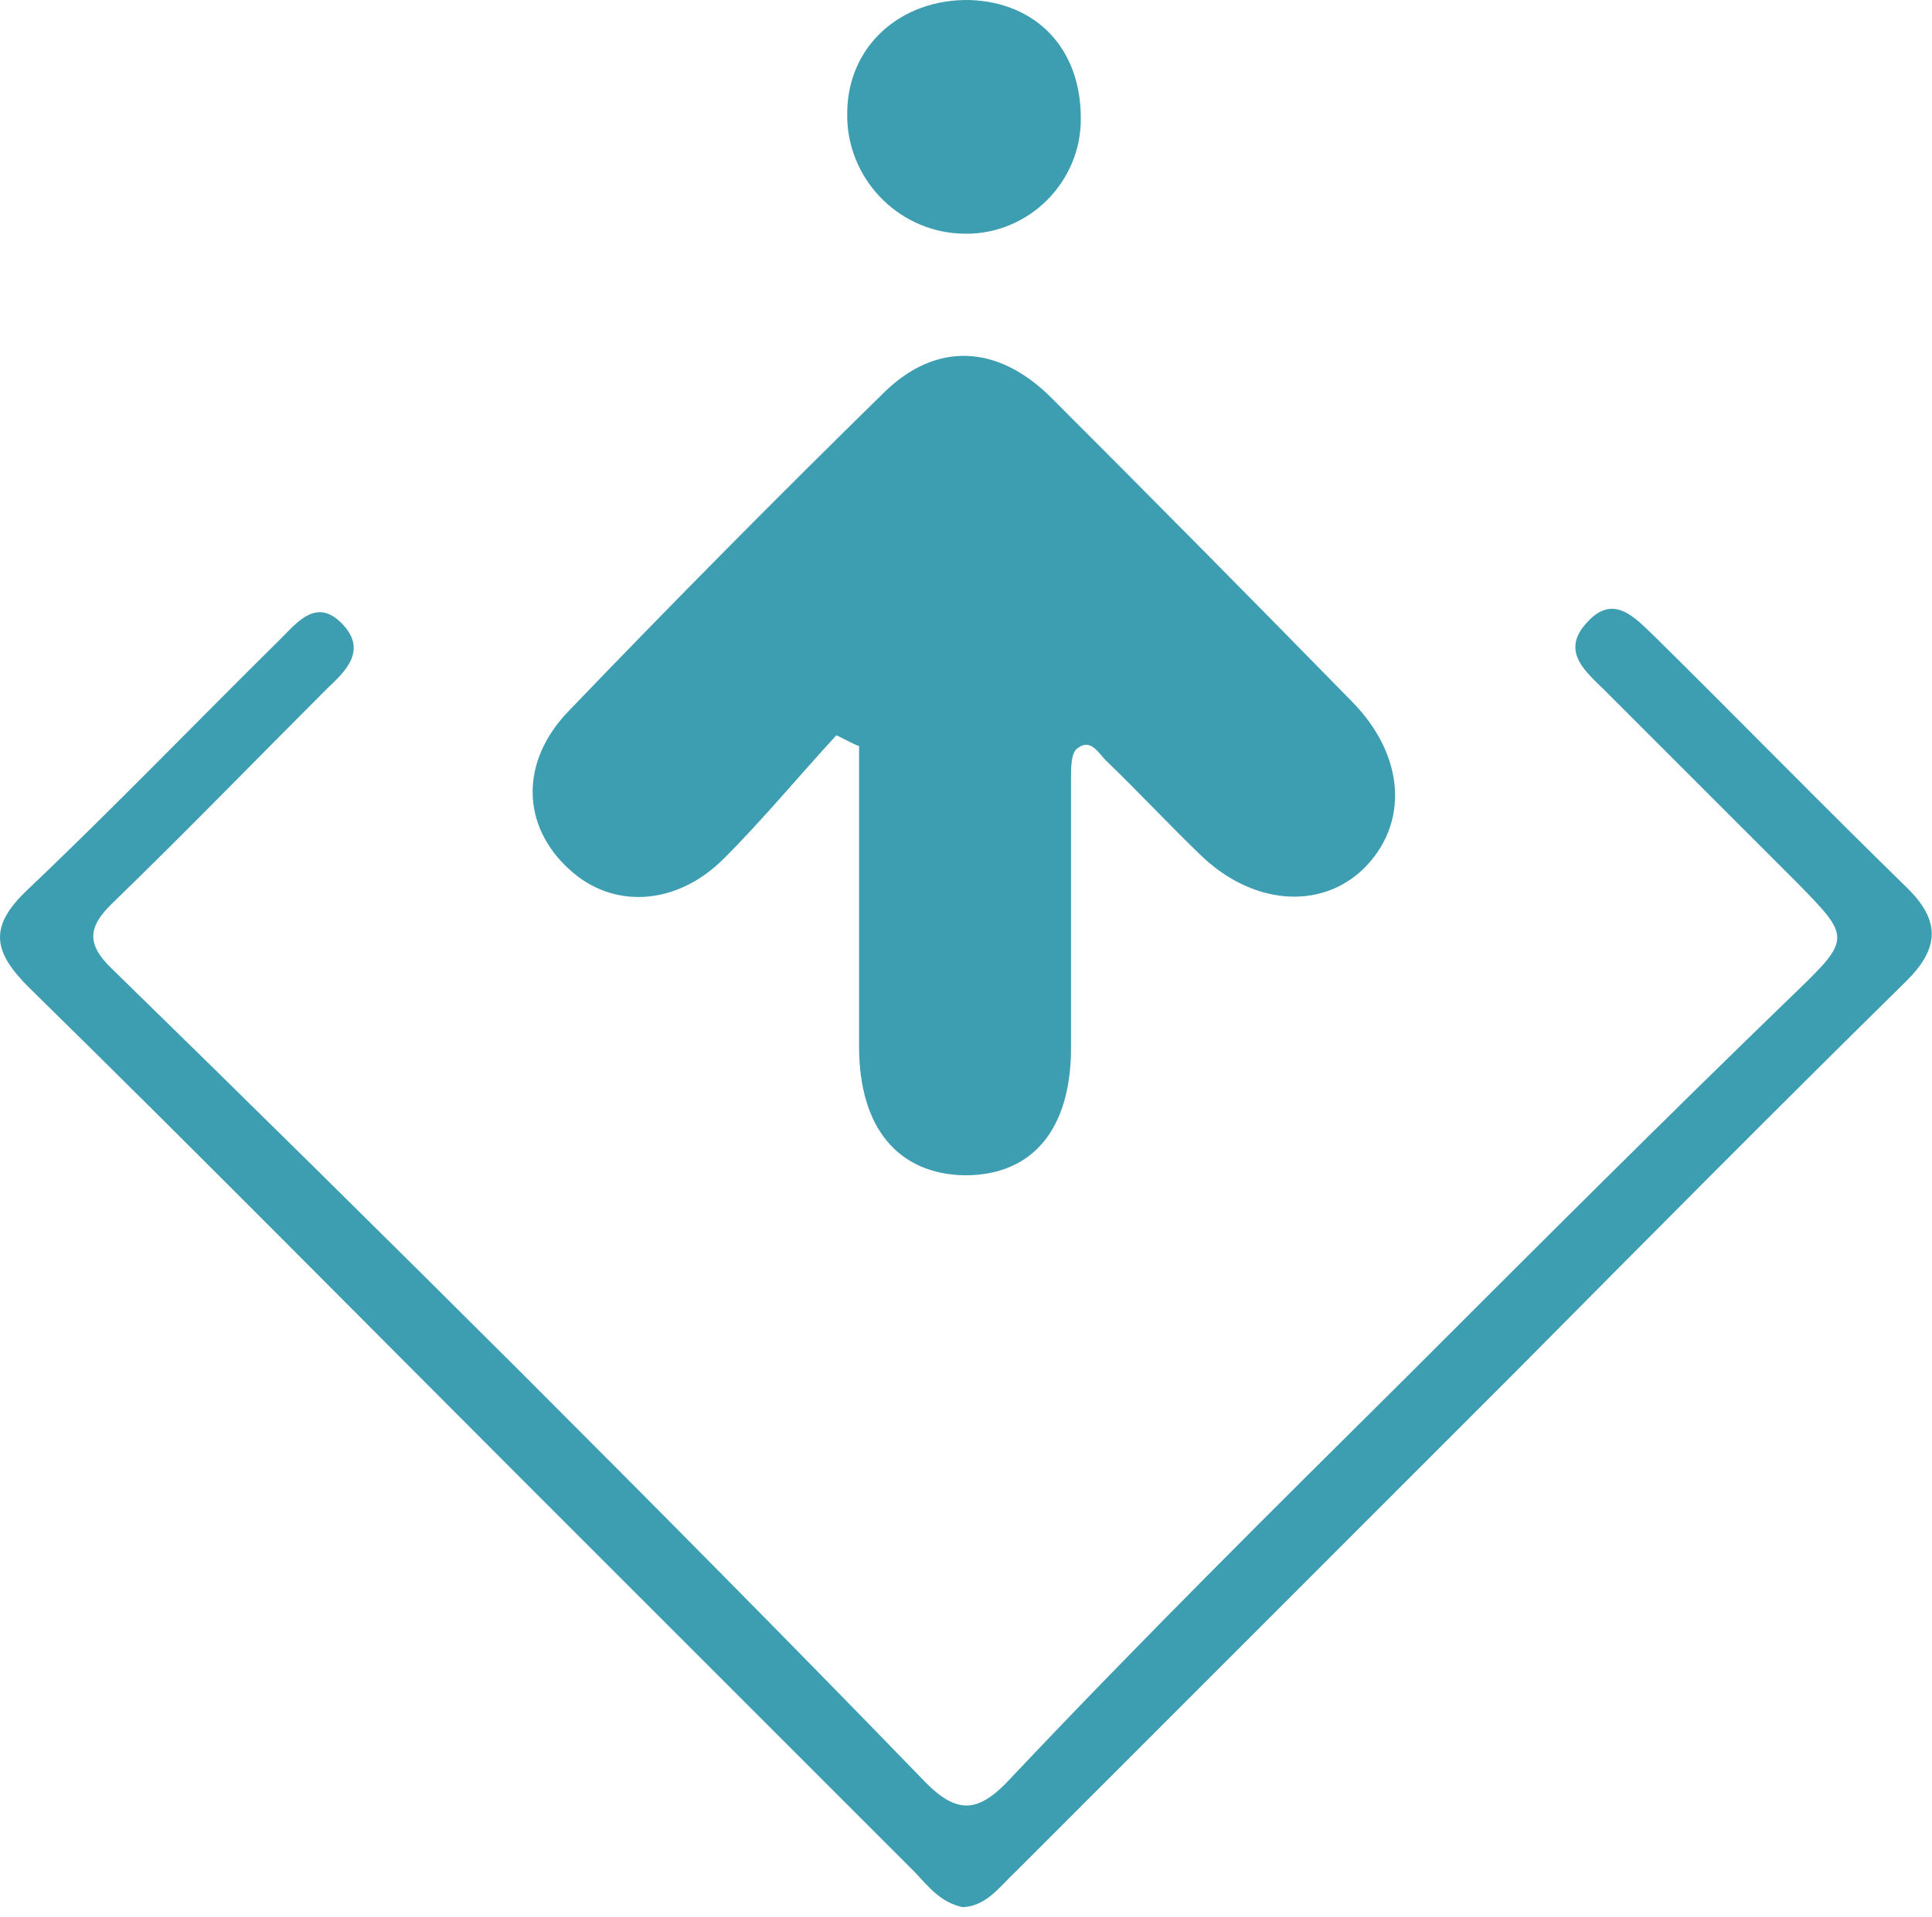
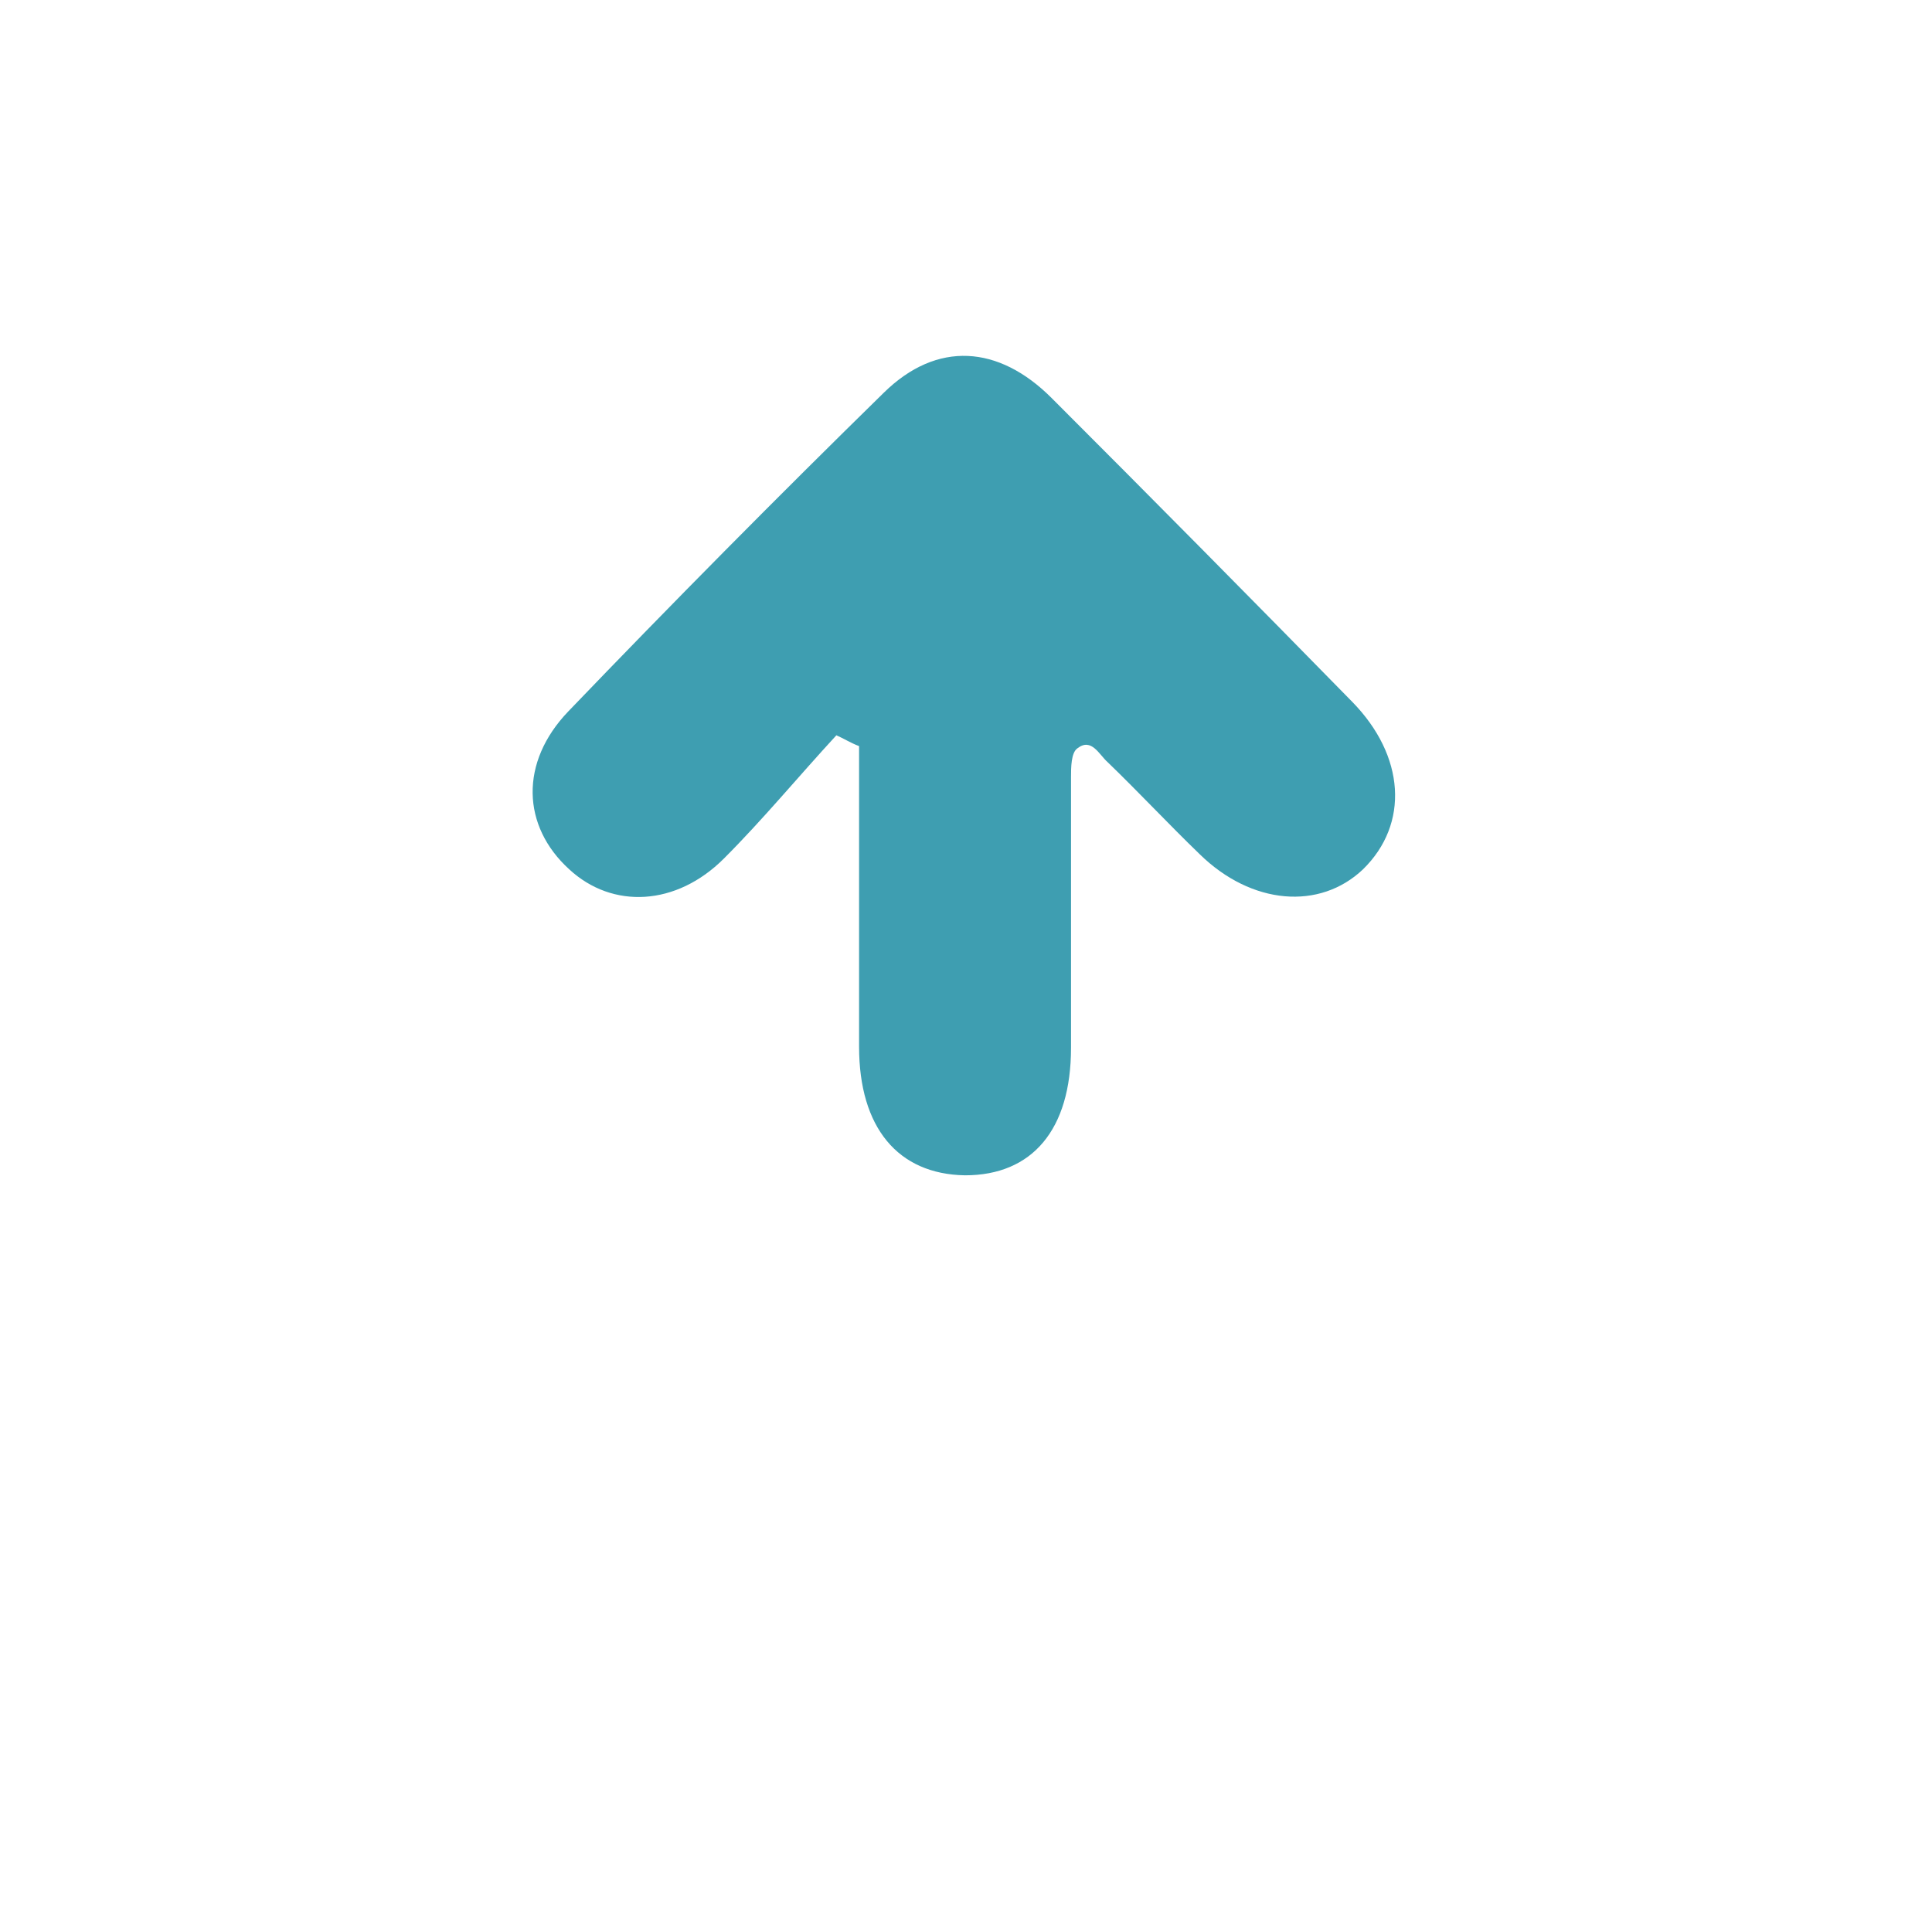
<svg xmlns="http://www.w3.org/2000/svg" width="100%" height="100%" viewBox="0 0 134 133" version="1.1" xml:space="preserve" style="fill-rule:evenodd;clip-rule:evenodd;stroke-linejoin:round;stroke-miterlimit:2;">
  <g id="CPF" transform="matrix(1,0,0,1,0.001,0.001)">
    <g transform="matrix(1,0,0,1,-13.27,-9.32)">
      <path id="Tracé_242-2" d="M71.278,60.326C68.653,63.176 66.178,66.176 63.478,68.876C60.178,72.176 55.753,72.401 52.753,69.626C49.453,66.626 49.303,62.201 52.678,58.676C59.878,51.176 67.153,43.826 74.578,36.551C78.253,32.951 82.528,33.251 86.203,36.926C93.178,43.9 100.153,50.951 107.053,58C110.728,61.75 111.028,66.475 107.803,69.625C104.803,72.475 100.078,72.1 96.478,68.575C94.303,66.475 92.278,64.3 90.103,62.2C89.503,61.675 88.978,60.475 88.003,61.225C87.553,61.525 87.553,62.575 87.553,63.25L87.553,82C87.553,87.7 84.853,90.85 80.203,90.85C75.553,90.775 72.853,87.55 72.853,81.925L72.853,61.076C72.253,60.851 71.8,60.551 71.278,60.326Z" style="fill:rgb(62,158,177);fill-rule:nonzero;" />
    </g>
    <g transform="matrix(1,0,0,1,-0.96,-15.18)">
-       <path id="Tracé_243-2" d="M67.74,147.479C66.24,147.179 65.34,146.054 64.44,145.079L37.14,117.779C25.74,106.379 14.415,94.904 2.94,83.654C0.465,81.179 0.165,79.454 2.865,76.904C8.865,71.204 14.565,65.279 20.415,59.504C21.615,58.304 22.965,56.579 24.765,58.529C26.415,60.329 24.915,61.754 23.64,62.954C18.69,67.9 13.815,72.929 8.79,77.8C7.065,79.45 6.915,80.65 8.715,82.375C18.165,91.6 27.59,100.9 36.99,110.275C46.365,119.65 55.665,129.025 64.89,138.55C67.29,141.1 68.79,141.025 71.115,138.475C80.04,129.025 89.265,119.875 98.49,110.725C107.415,101.8 116.34,92.875 125.415,84.1C129.39,80.275 129.315,80.2 125.565,76.375L112.29,63.1C111.015,61.825 109.14,60.4 111.015,58.375C112.89,56.275 114.39,58.075 115.74,59.35C121.59,65.125 127.365,71.05 133.29,76.825C135.54,79.075 135.465,80.95 133.215,83.2C124.065,92.2 114.99,101.35 105.915,110.5L71.49,144.929C70.29,146.054 69.39,147.4 67.74,147.479Z" style="fill:rgb(62,158,177);fill-rule:nonzero;" />
-     </g>
+       </g>
    <g transform="matrix(1,0,0,1,-20.54,-1.1)">
-       <path id="Tracé_244-2" d="M87.775,1.1C92.425,1.25 95.5,4.475 95.5,9.275C95.5,9.308 95.501,9.341 95.501,9.374C95.501,13.73 91.917,17.313 87.562,17.313C87.408,17.313 87.254,17.309 87.1,17.3C82.707,17.086 79.228,13.373 79.3,8.975C79.3,4.325 82.975,1.025 87.775,1.1Z" style="fill:rgb(62,158,177);fill-rule:nonzero;" />
-     </g>
+       </g>
  </g>
</svg>